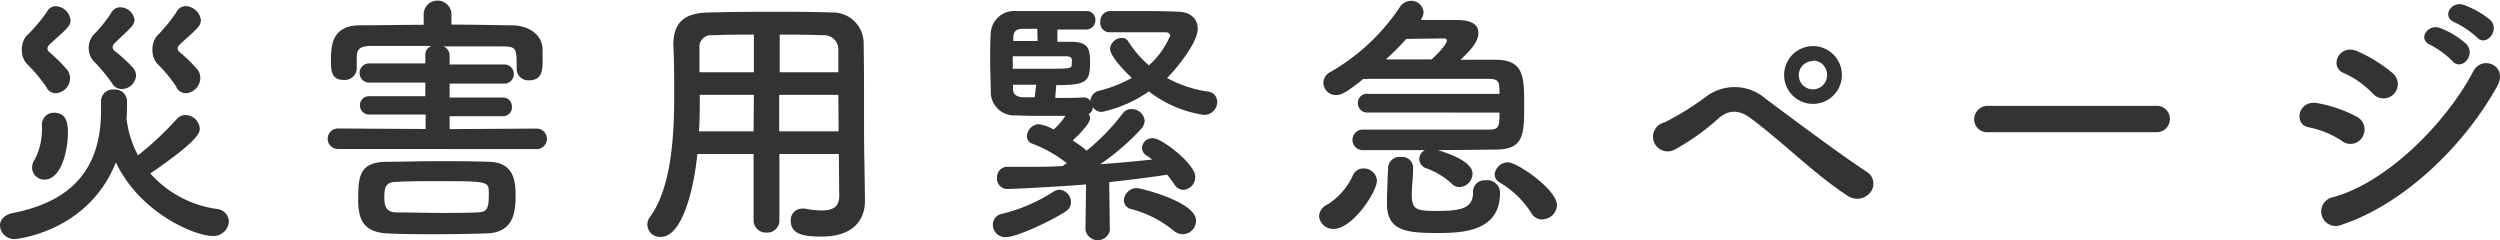
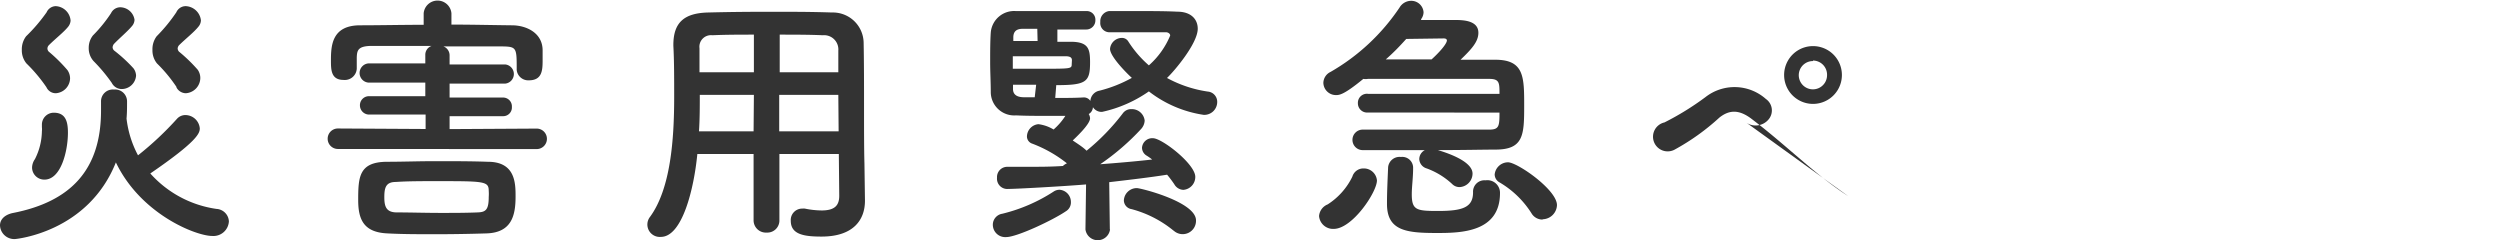
<svg xmlns="http://www.w3.org/2000/svg" viewBox="0 0 244 23.43">
  <g fill="#333" transform="translate(-1.87 -1.4)">
    <path d="m3.35 24.73a1.39 1.39 0 0 1 -1.48-1.33c0-.52.37-1 1.2-1.2 5.77-1.11 8.66-4.29 8.66-10 0-.26 0-.55 0-.83v-.08a1.15 1.15 0 0 1 1.27-1.15 1.16 1.16 0 0 1 1.27 1.14c0 .58 0 1.15-.05 1.69a10.07 10.07 0 0 0 1.12 3.59 31.09 31.09 0 0 0 3.8-3.56 1.1 1.1 0 0 1 .83-.37 1.42 1.42 0 0 1 1.4 1.3c0 .47-.23 1.25-4.83 4.4a10.67 10.67 0 0 0 6.46 3.46 1.28 1.28 0 0 1 1.21 1.21 1.51 1.51 0 0 1 -1.62 1.43c-1.61 0-7-2.14-9.41-7.18-2.73 6.85-9.8 7.48-9.83 7.48zm3.05-14.82a15.2 15.2 0 0 0 -1.95-2.32 2 2 0 0 1 -.45-1.32 2.09 2.09 0 0 1 .42-1.33 16.29 16.29 0 0 0 2-2.34 1 1 0 0 1 .89-.6 1.53 1.53 0 0 1 1.45 1.41 1.08 1.08 0 0 1 -.23.59c-.44.55-1.25 1.17-1.9 1.82a.48.48 0 0 0 -.13.31.44.44 0 0 0 .13.31 15.22 15.22 0 0 1 1.82 1.8 1.44 1.44 0 0 1 .26.81 1.49 1.49 0 0 1 -1.4 1.45 1 1 0 0 1 -.91-.59zm-1.4 7.87a1.47 1.47 0 0 1 .28-.85 6.19 6.19 0 0 0 .68-2.73 1.71 1.71 0 0 0 0-.39c0-.08 0-.16 0-.24a1.16 1.16 0 0 1 1.16-1.17c1.17 0 1.38.89 1.38 1.95 0 1.77-.67 4.58-2.29 4.58a1.19 1.19 0 0 1 -1.21-1.15zm8.78-7.69a1.09 1.09 0 0 1 -1-.6 16.08 16.08 0 0 0 -1.78-2.13 1.86 1.86 0 0 1 -.47-1.28 1.93 1.93 0 0 1 .41-1.22 13.75 13.75 0 0 0 1.77-2.18 1 1 0 0 1 .91-.57 1.43 1.43 0 0 1 1.38 1.22 1 1 0 0 1 -.21.57c-.42.52-1.2 1.17-1.8 1.79a.62.62 0 0 0 -.13.32.45.45 0 0 0 .16.33 14.56 14.56 0 0 1 1.87 1.72 1.25 1.25 0 0 1 .26.73 1.41 1.41 0 0 1 -1.4 1.3zm5.33-.18a14.35 14.35 0 0 0 -1.92-2.32 2 2 0 0 1 -.44-1.32 2.09 2.09 0 0 1 .41-1.33 16 16 0 0 0 1.92-2.34 1 1 0 0 1 .92-.6 1.56 1.56 0 0 1 1.48 1.38 1 1 0 0 1 -.24.62c-.44.55-1.24 1.17-1.9 1.82a.53.53 0 0 0 -.13.31.49.49 0 0 0 .13.31 15.31 15.31 0 0 1 1.83 1.77 1.42 1.42 0 0 1 .25.81 1.51 1.51 0 0 1 -1.42 1.48 1.06 1.06 0 0 1 -.92-.59z" />
    <path d="m34.85 15.94a1 1 0 0 1 -1-1 1 1 0 0 1 1-1l8.56.05v-1.41h-5.44a.9.9 0 0 1 -.97-.88.88.88 0 0 1 .94-.91h5.44v-1.33h-5.57a.94.94 0 0 1 0-1.87h5.57v-.83a.91.91 0 0 1 .62-.88c-2.11 0-4.16 0-5.8 0-1.41 0-1.48.44-1.51 1.12v1.11a1.17 1.17 0 0 1 -1.29 1.09c-1.23 0-1.23-1-1.23-1.92 0-1.46.11-3.38 2.79-3.41 2 0 4.13-.05 6.26-.05v-1.12a1.36 1.36 0 0 1 2.71 0v1.1c2 0 4 .05 5.9.07 1.4 0 3 .73 3 2.45v1c0 1-.08 1.92-1.35 1.92a1.13 1.13 0 0 1 -1.18-1.02v-.06c0-2.08 0-2.21-1.41-2.23-1.69 0-3.72 0-5.74 0a.93.93 0 0 1 .6.88v.88h5.43a.94.94 0 0 1 0 1.87h-5.43v1.36h5.22a.86.86 0 0 1 .86.91.85.85 0 0 1 -.86.91h-5.22v1.26l8.5-.05a1 1 0 0 1 0 2zm9.57 8.32c-1.67 0-3.28 0-4.73-.08-2.32-.1-2.86-1.35-2.86-3.25 0-2.26.08-3.72 2.8-3.74 1.49 0 3.1-.06 4.79-.06s3.41 0 5.07.06c2.7 0 2.7 2.13 2.7 3.4 0 1.8-.36 3.51-2.83 3.59-1.59.05-3.3.08-4.94.08zm5.15-3.64a4 4 0 0 0 0-.6c0-.94-.47-.94-5.15-.94-1.38 0-2.73 0-3.92.08-1 0-1.12.6-1.12 1.51s.21 1.43 1.14 1.46c1.35 0 2.84.05 4.34.05 1.25 0 2.5 0 3.65-.05.77-.03 1.06-.26 1.06-1.51z" />
    <path d="m83.74 16.43h-5.8v6.45a1.18 1.18 0 0 1 -1.24 1.22 1.2 1.2 0 0 1 -1.28-1.22v-6.45h-5.49c-.33 3.43-1.48 8.09-3.56 8.09a1.21 1.21 0 0 1 -1.06-1.95c2-2.73 2.36-7.49 2.36-11.7 0-1.85 0-3.56-.08-5v-.07c0-2.16 1-3.12 3.39-3.18s4.28-.07 6.36-.07c1.83 0 3.67 0 5.73.07a3 3 0 0 1 3.09 2.89c.08 3.82 0 9 .08 11.86l.05 3.56v.07c0 1.82-1.09 3.49-4.24 3.49-1.72 0-3-.21-3-1.54a1.11 1.11 0 0 1 1.12-1.19 1.28 1.28 0 0 1 .26 0 8.39 8.39 0 0 0 1.64.18c1.32 0 1.71-.54 1.71-1.43zm-8.29-5.77h-5.28c0 1.14 0 2.37-.08 3.56h5.33zm0-5.88c-1.33 0-2.68 0-4.06.06a1.13 1.13 0 0 0 -1.25 1.27v2.34h5.31zm8.24 3.67c0-.75 0-1.48 0-2.11a1.39 1.39 0 0 0 -1.51-1.5c-1.4-.06-2.81-.06-4.21-.06v3.67zm0 2.21h-5.77v3.56h5.8z" />
    <path d="m110.21 23.79a1.21 1.21 0 0 1 -2.4 0l.06-4.39c-1.85.16-6.71.44-7.6.44a1 1 0 0 1 -1.09-1.09 1 1 0 0 1 1-1.07h1.92c1.17 0 2.34 0 3.51-.08a1.27 1.27 0 0 1 .29-.21l.1-.05a12.56 12.56 0 0 0 -3.38-1.92.74.74 0 0 1 -.52-.7 1.23 1.23 0 0 1 1.12-1.2 3.78 3.78 0 0 1 1.48.52 6.19 6.19 0 0 0 1.15-1.33h-1.43c-1.28 0-2.45 0-3.38-.05a2.29 2.29 0 0 1 -2.47-2.21c0-1-.06-2-.06-3s0-2 .06-2.89a2.29 2.29 0 0 1 2.44-2.08h3.48s2.42 0 3.44 0a.84.84 0 0 1 .85.89.89.89 0 0 1 -.91.91c-.75 0-1.76 0-2.8 0v1.2h1.5c1.54.06 1.69.73 1.69 2 0 1.92-.36 2.23-3.3 2.23l-.1 1.25c1 0 1.92 0 2.75-.05a.75.75 0 0 1 .68.34 1.09 1.09 0 0 1 .89-1 13.07 13.07 0 0 0 3.16-1.25c-.13-.1-2.13-2-2.13-2.83a1.17 1.17 0 0 1 1.14-1.07.72.72 0 0 1 .65.36 10.72 10.72 0 0 0 2 2.32 7.92 7.92 0 0 0 2.08-2.91c0-.21-.24-.32-.39-.32h-1.41c-1.27 0-2.81 0-4.16 0a.9.9 0 0 1 -.86-1 1 1 0 0 1 .86-1.07h2.73c1.35 0 2.73 0 3.92.06 1.41 0 2 .8 2 1.66 0 1.43-2.26 4.11-3 4.81a11.88 11.88 0 0 0 4 1.33 1 1 0 0 1 .9 1 1.26 1.26 0 0 1 -1.32 1.27 11.46 11.46 0 0 1 -5.35-2.29 12.63 12.63 0 0 1 -4.57 2 1 1 0 0 1 -.89-.46.81.81 0 0 1 -.41.67.86.86 0 0 1 .13.42c0 .62-1.59 2.05-1.69 2.16.49.33 1 .65 1.35 1a21.24 21.24 0 0 0 3.53-3.64 1 1 0 0 1 .86-.42 1.26 1.26 0 0 1 1.28 1.12 1.31 1.31 0 0 1 -.34.81 23.31 23.31 0 0 1 -4 3.45c1.74-.13 3.46-.28 5.07-.46a4.87 4.87 0 0 0 -.52-.37.91.91 0 0 1 -.47-.78 1 1 0 0 1 1.07-.93c.88 0 4.13 2.52 4.13 3.77a1.26 1.26 0 0 1 -1.17 1.27 1.06 1.06 0 0 1 -.88-.55 11.31 11.31 0 0 0 -.7-.93c-1.64.26-3.59.49-5.65.73l.06 4.62zm-10.14.75a1.21 1.21 0 0 1 -1.3-1.22 1.09 1.09 0 0 1 .93-1.06 16.25 16.25 0 0 0 5-2.16 1.05 1.05 0 0 1 .57-.18 1.19 1.19 0 0 1 1.12 1.19 1 1 0 0 1 -.49.91c-1.26.86-4.77 2.52-5.83 2.52zm6.42-17.26c0-.26-.16-.36-.52-.39h-5.25v1.22h2.75c2.91 0 3 0 3-.44zm-3.38-3.07c-.52 0-1 0-1.41 0-.65 0-.91.28-.93.8v.39h2.37zm-.11 5.46h-2.26v.42c0 .44.26.78 1 .8h1.12zm13.42 14.25a10.89 10.89 0 0 0 -4.11-2.11.88.88 0 0 1 -.75-.85 1.26 1.26 0 0 1 1.27-1.2c.39 0 5.77 1.35 5.77 3.15a1.3 1.3 0 0 1 -2.18 1z" />
    <path d="m130.61 22.49a1.34 1.34 0 0 1 .84-1.14 6.67 6.67 0 0 0 2.41-2.71 1.12 1.12 0 0 1 1.1-.8 1.28 1.28 0 0 1 1.3 1.17c0 1.14-2.4 4.73-4.22 4.73a1.37 1.37 0 0 1 -1.43-1.25zm4.79-10.11a.9.9 0 0 1 -1-.91.88.88 0 0 1 1-.91h12.82c0-1.07 0-1.46-1-1.46-1.14 0-3.56 0-6 0s-4.78 0-5.85 0a1.27 1.27 0 0 1 -.44 0c-1.84 1.51-2.31 1.58-2.65 1.58a1.23 1.23 0 0 1 -1.25-1.19 1.21 1.21 0 0 1 .7-1.07 20.23 20.23 0 0 0 6.74-6.29 1.32 1.32 0 0 1 1.12-.65 1.2 1.2 0 0 1 1.22 1.12 1.19 1.19 0 0 1 -.24.67v.08h3.2c.8 0 2.39 0 2.39 1.25 0 .88-.68 1.61-1.74 2.63h3.38c2.83 0 2.83 1.67 2.83 4.5s-.05 4.27-2.8 4.27c-1.1 0-3.28.05-5.62.05 3.3 1 3.38 2 3.38 2.31a1.33 1.33 0 0 1 -1.25 1.3 1 1 0 0 1 -.75-.31 7.32 7.32 0 0 0 -2.47-1.51 1 1 0 0 1 -.73-.91 1 1 0 0 1 .55-.88c-2.5 0-4.94 0-6 0a1 1 0 0 1 -1.07-1 1 1 0 0 1 1-1h6.27s5.12 0 6.08 0 1-.34 1-1.66zm7.69-7c0-.16-.1-.23-.33-.23l-3.64.05c-.63.7-1.25 1.35-2 2h4.47c.72-.65 1.5-1.51 1.5-1.87zm-3.3 12.45c0 .91-.13 1.8-.13 2.53 0 1.56.47 1.63 2.58 1.63 2.41 0 3.4-.36 3.4-1.82a1.11 1.11 0 0 1 1.22-1.17 1.23 1.23 0 0 1 1.41 1.24c0 3.83-3.8 3.9-6.16 3.9-2.94 0-4.87-.2-4.87-2.83v-.08c0-1.12.06-2.29.11-3.51a1.12 1.12 0 0 1 1.25-1 1.06 1.06 0 0 1 1.19 1zm12.64 5a1.24 1.24 0 0 1 -1.09-.62 9.19 9.19 0 0 0 -3.1-3 .9.9 0 0 1 -.49-.78 1.32 1.32 0 0 1 1.3-1.19c.91 0 4.78 2.68 4.78 4.18a1.43 1.43 0 0 1 -1.4 1.38z" />
-     <path d="m182.25 20.54c-3.12-2-6-4.94-9.39-7.51-1.22-.94-2.18-.94-3.17-.16a22.21 22.21 0 0 1 -4.37 3.13 1.43 1.43 0 1 1 -1-2.65 27.11 27.11 0 0 0 4-2.47 4.61 4.61 0 0 1 5.9.18c2.08 1.53 7.15 5.36 9.91 7.15a1.36 1.36 0 0 1 .26 2 1.64 1.64 0 0 1 -2.14.33zm-3.43-9a2.82 2.82 0 0 1 0-5.64 2.82 2.82 0 1 1 0 5.64zm0-4.18a1.38 1.38 0 1 0 1.37 1.37 1.38 1.38 0 0 0 -1.37-1.42z" />
-     <path d="m195.93 14.3a1.25 1.25 0 0 1 -1.38-1.25 1.32 1.32 0 0 1 1.38-1.32h16.32a1.29 1.29 0 1 1 0 2.57z" />
-     <path d="m230.45 15.16a9 9 0 0 0 -3.23-1.33c-1.55-.26-1.06-2.73.84-2.36a13 13 0 0 1 3.79 1.3 1.41 1.41 0 0 1 .6 2 1.35 1.35 0 0 1 -2 .39zm0 8.16a1.42 1.42 0 1 1 -.86-2.68c5.17-1.4 10.95-7.12 13.68-12.29.85-1.62 3.46-.55 2.31 1.5-3.33 5.96-9.23 11.52-15.13 13.47zm3-12.79a8.93 8.93 0 0 0 -2.83-2c-1.48-.6-.44-2.91 1.33-2.13a14.44 14.44 0 0 1 3.46 2.15 1.4 1.4 0 0 1 .12 2 1.39 1.39 0 0 1 -2.07-.02zm5.65-4.73c-1.33-.55-.29-2.11.91-1.67a8.1 8.1 0 0 1 2.57 1.56c1 1.1-.49 2.68-1.35 1.67a9 9 0 0 0 -2.12-1.56zm2.36-2.21c-1.32-.52-.39-2.11.84-1.72a8.59 8.59 0 0 1 2.62 1.48c1 1-.42 2.68-1.3 1.69a9.5 9.5 0 0 0 -2.15-1.45z" />
+     <path d="m182.25 20.54c-3.12-2-6-4.94-9.39-7.51-1.22-.94-2.18-.94-3.17-.16a22.21 22.21 0 0 1 -4.37 3.13 1.43 1.43 0 1 1 -1-2.65 27.11 27.11 0 0 0 4-2.47 4.61 4.61 0 0 1 5.9.18a1.36 1.36 0 0 1 .26 2 1.64 1.64 0 0 1 -2.14.33zm-3.43-9a2.82 2.82 0 0 1 0-5.64 2.82 2.82 0 1 1 0 5.64zm0-4.18a1.38 1.38 0 1 0 1.37 1.37 1.38 1.38 0 0 0 -1.37-1.42z" />
  </g>
</svg>